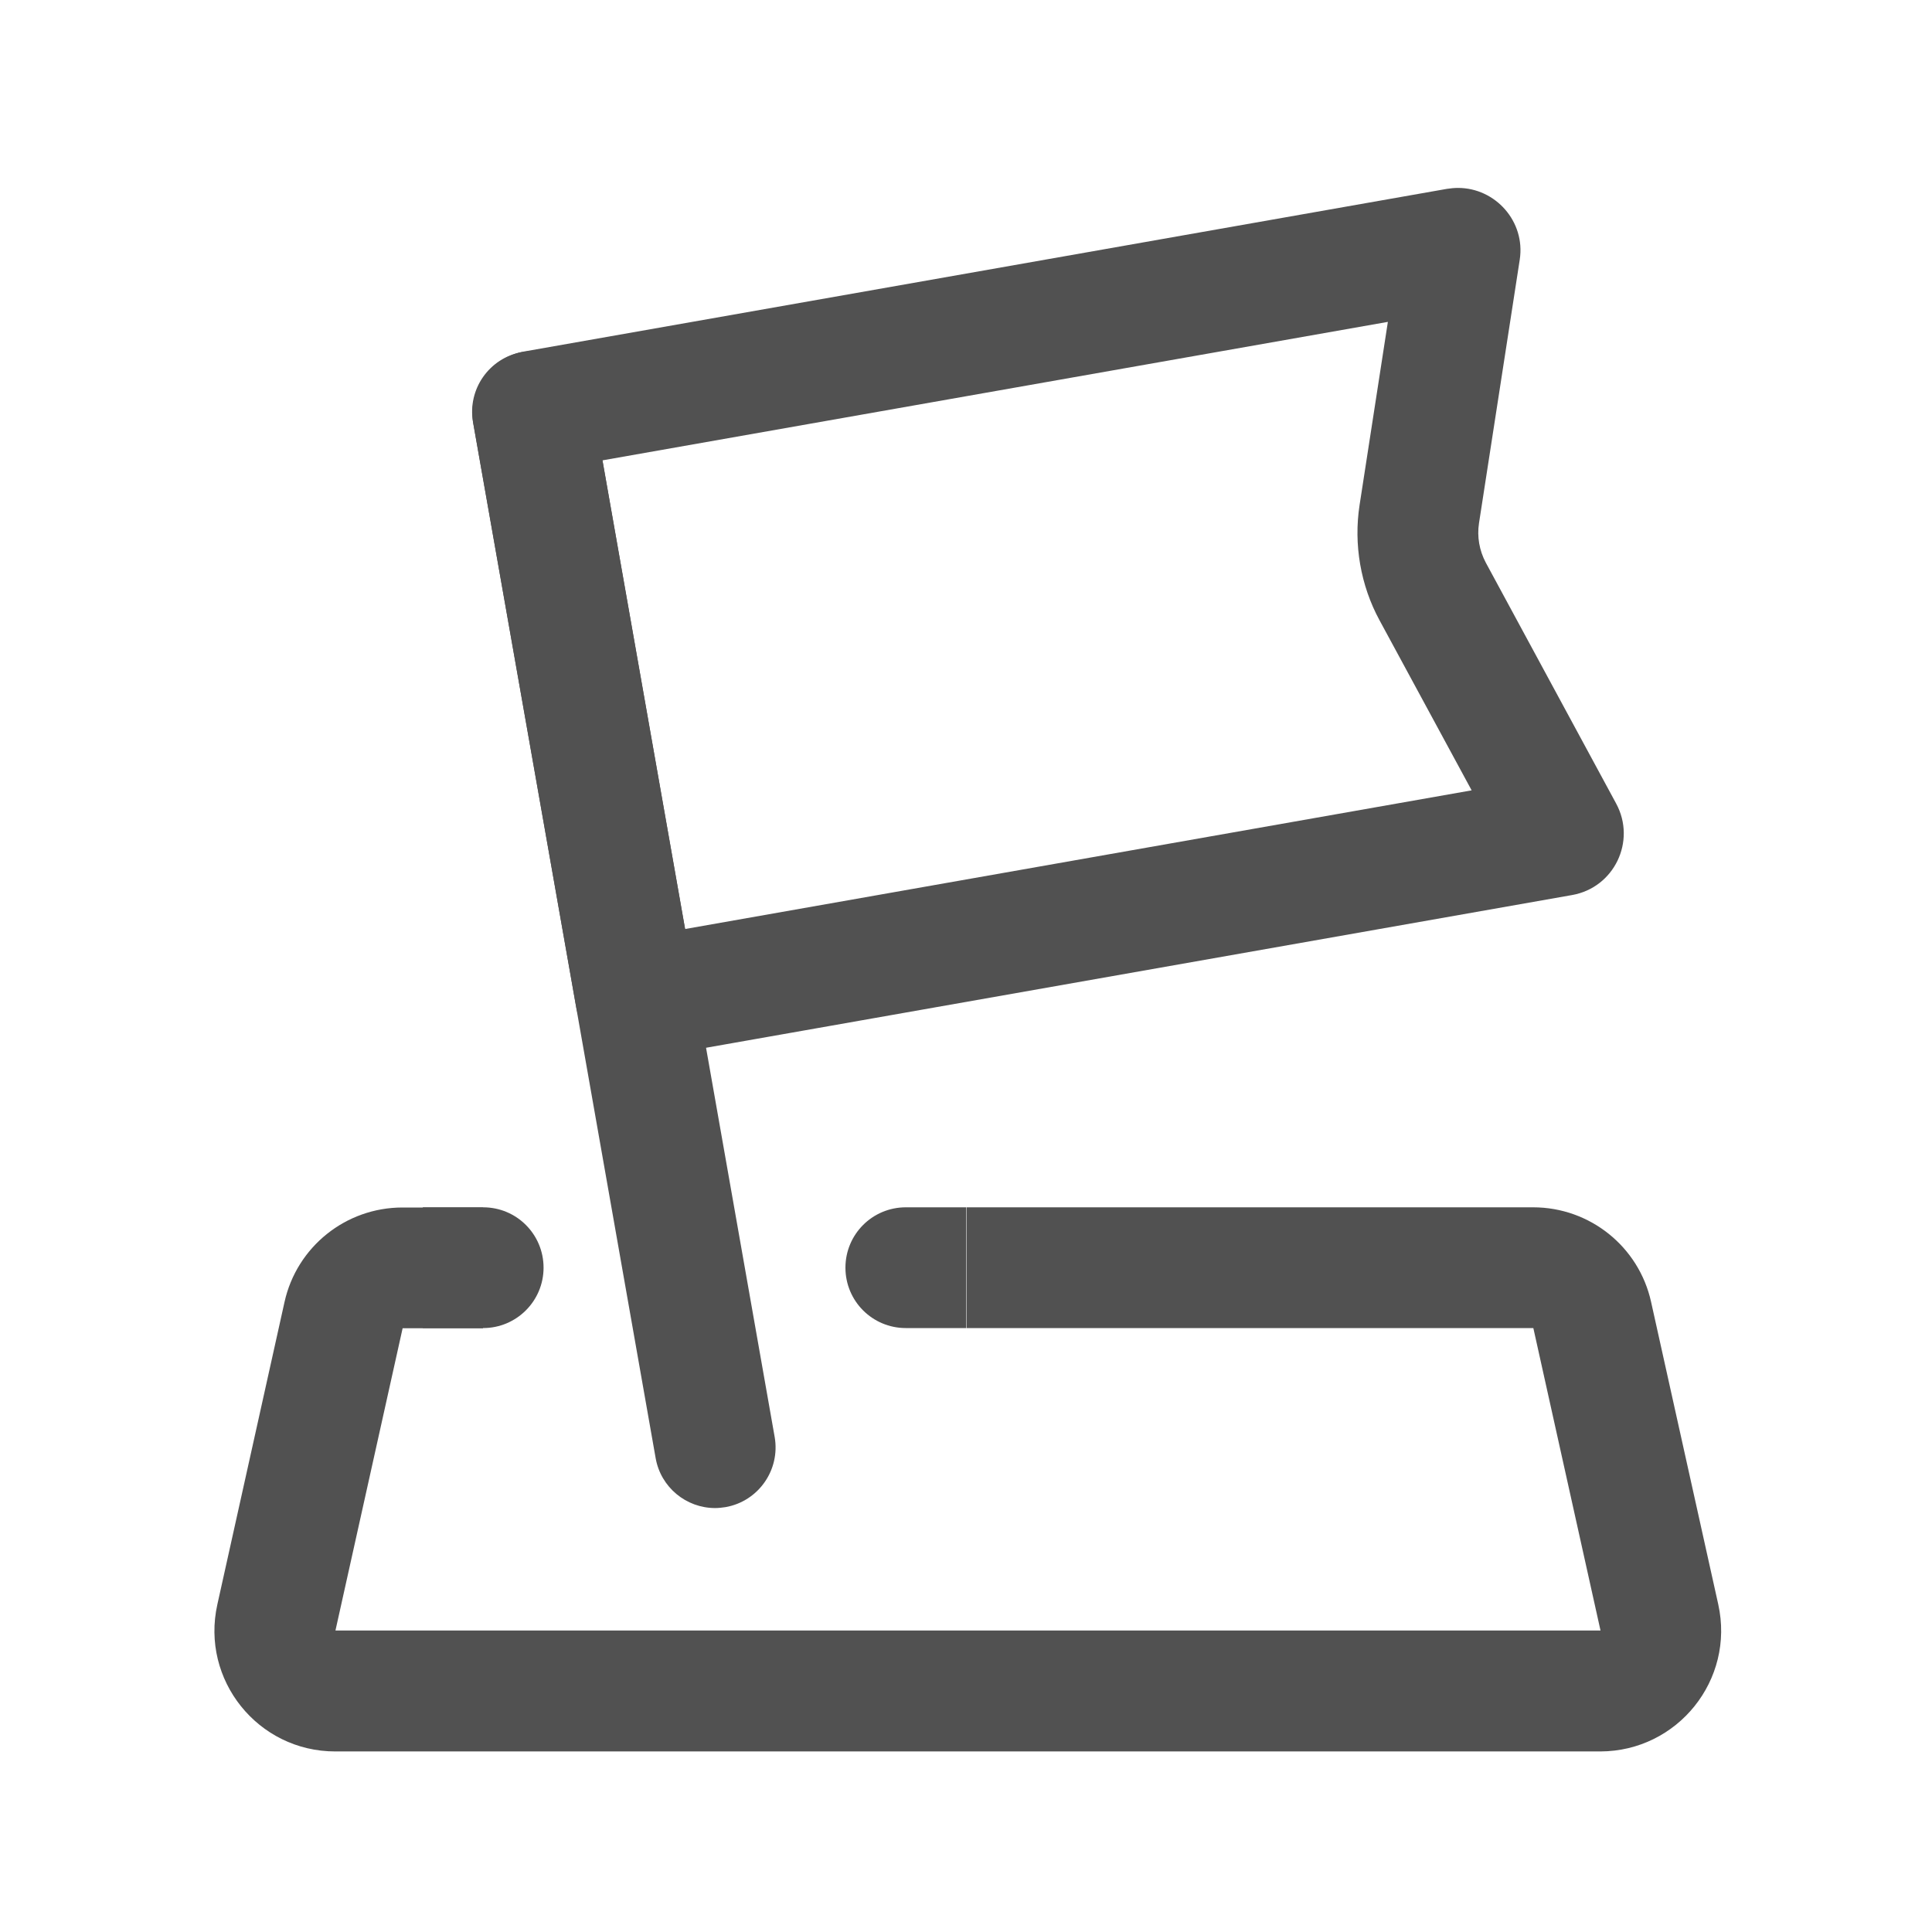
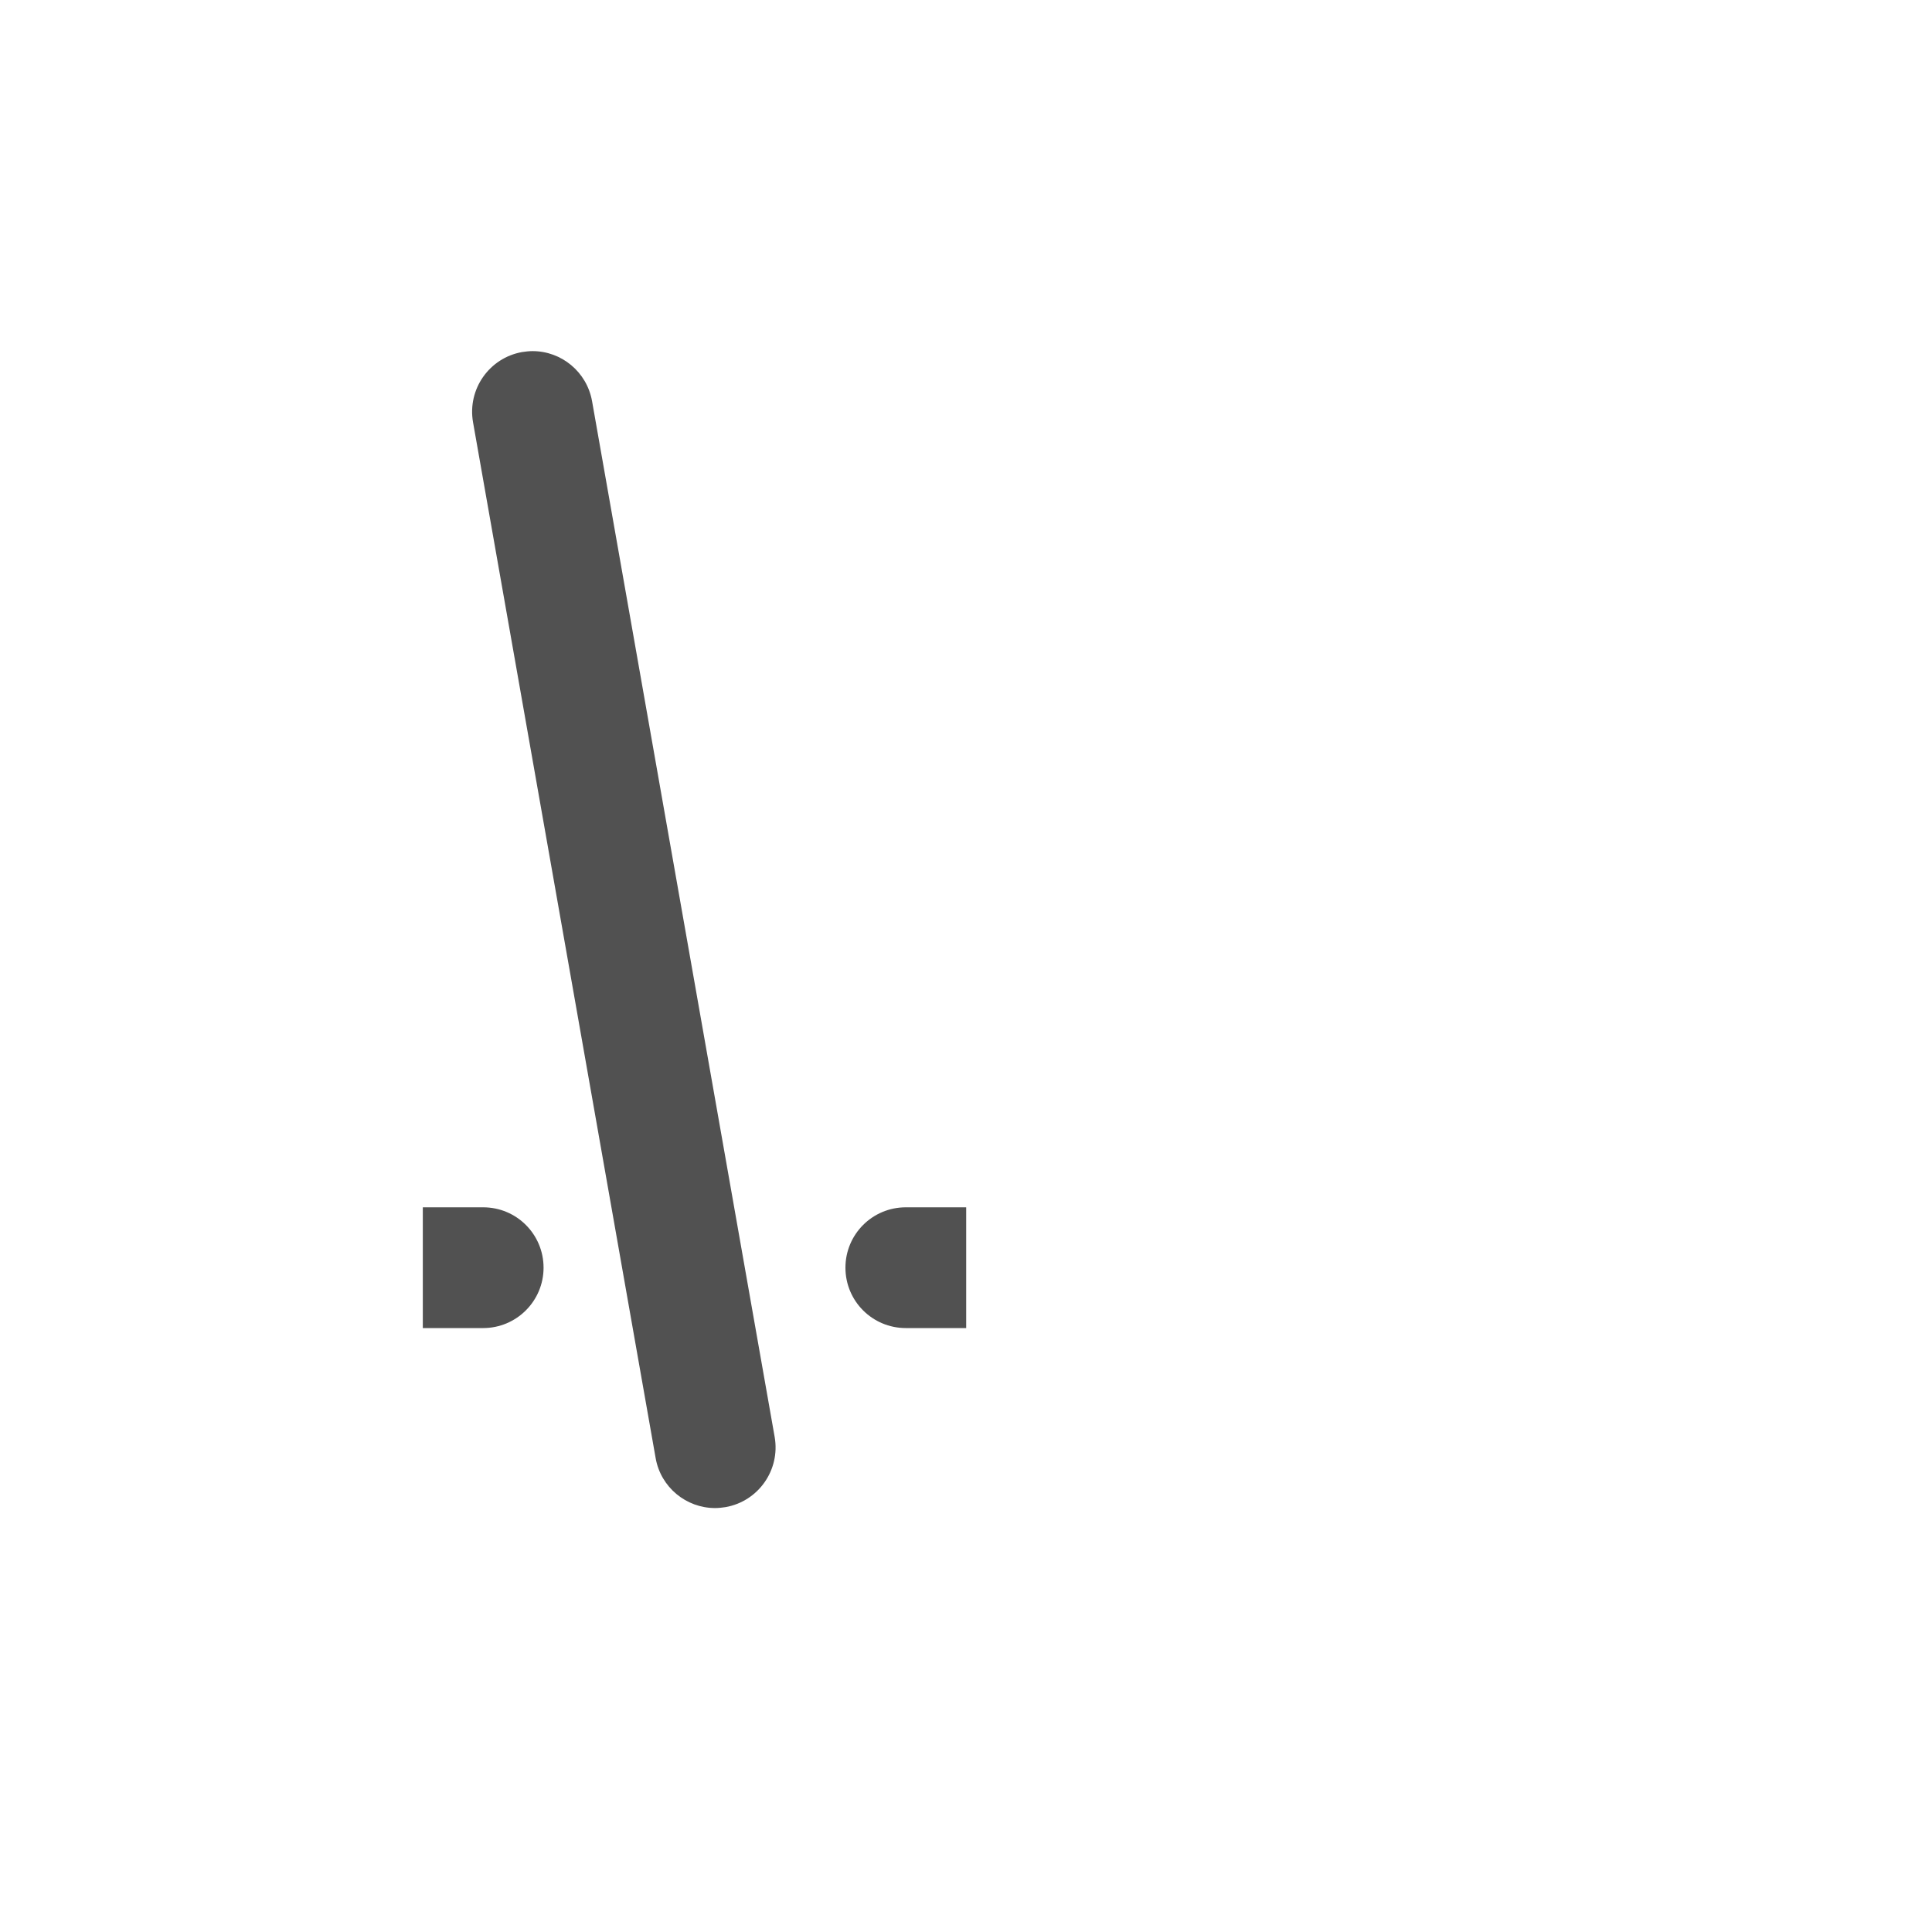
<svg xmlns="http://www.w3.org/2000/svg" t="1696919137837" class="icon" viewBox="0 0 1024 1024" version="1.1" p-id="18680" width="200" height="200">
  <path d="M282.3 186.1c-1.8 0-3.7 0.2-5.6 0.5-17.4 3.1-29 19.7-26 37.1l96.8 549.1c2.7 15.5 16.2 26.5 31.5 26.5 1.8 0 3.7-0.2 5.6-0.5 17.4-3.1 29-19.7 26-37.1l-96.8-549.1c-2.8-15.6-16.3-26.5-31.5-26.5z" fill="#515151" p-id="18681" />
-   <path d="M735.6 170.6l-15 97.1c-3.2 20.8 0.5 42.5 10.6 61.1l48.8 90.1-416.9 73.5L319.3 244l416.3-73.4m37.2-71c-1.9 0-3.9 0.2-5.9 0.5l-489.1 86.2c-18 3.2-30.1 20.4-26.9 38.4l54.5 309.1c2.8 16.1 16.8 27.4 32.6 27.4 1.9 0 3.9-0.2 5.8-0.5l489.4-86.3c22.3-3.9 34.2-28.5 23.4-48.5l-69.1-127.7c-3.4-6.4-4.7-13.7-3.6-20.9l21.6-139.7c3.1-20.2-12.9-38-32.7-38zM910.7 850.3L875.1 690c-6.5-29.3-32.5-50.1-62.5-50.1H512.3v64h300.4l35.6 160.3H177.8L213.4 704H256v-64h-42.7c-30 0-56 20.8-62.5 50.1l-35.6 160.3c-8.9 40 21.5 77.9 62.5 77.9h670.5c41-0.1 71.4-38 62.5-78z" fill="#515151" p-id="18682" />
  <path d="M256.1 703.9h-32v-64h32c17.7 0 32 14.3 32 32s-14.4 32-32 32zM480.1 703.9h32v-64h-32c-17.7 0-32 14.3-32 32s14.3 32 32 32z" fill="#515151" p-id="18683" />
</svg>